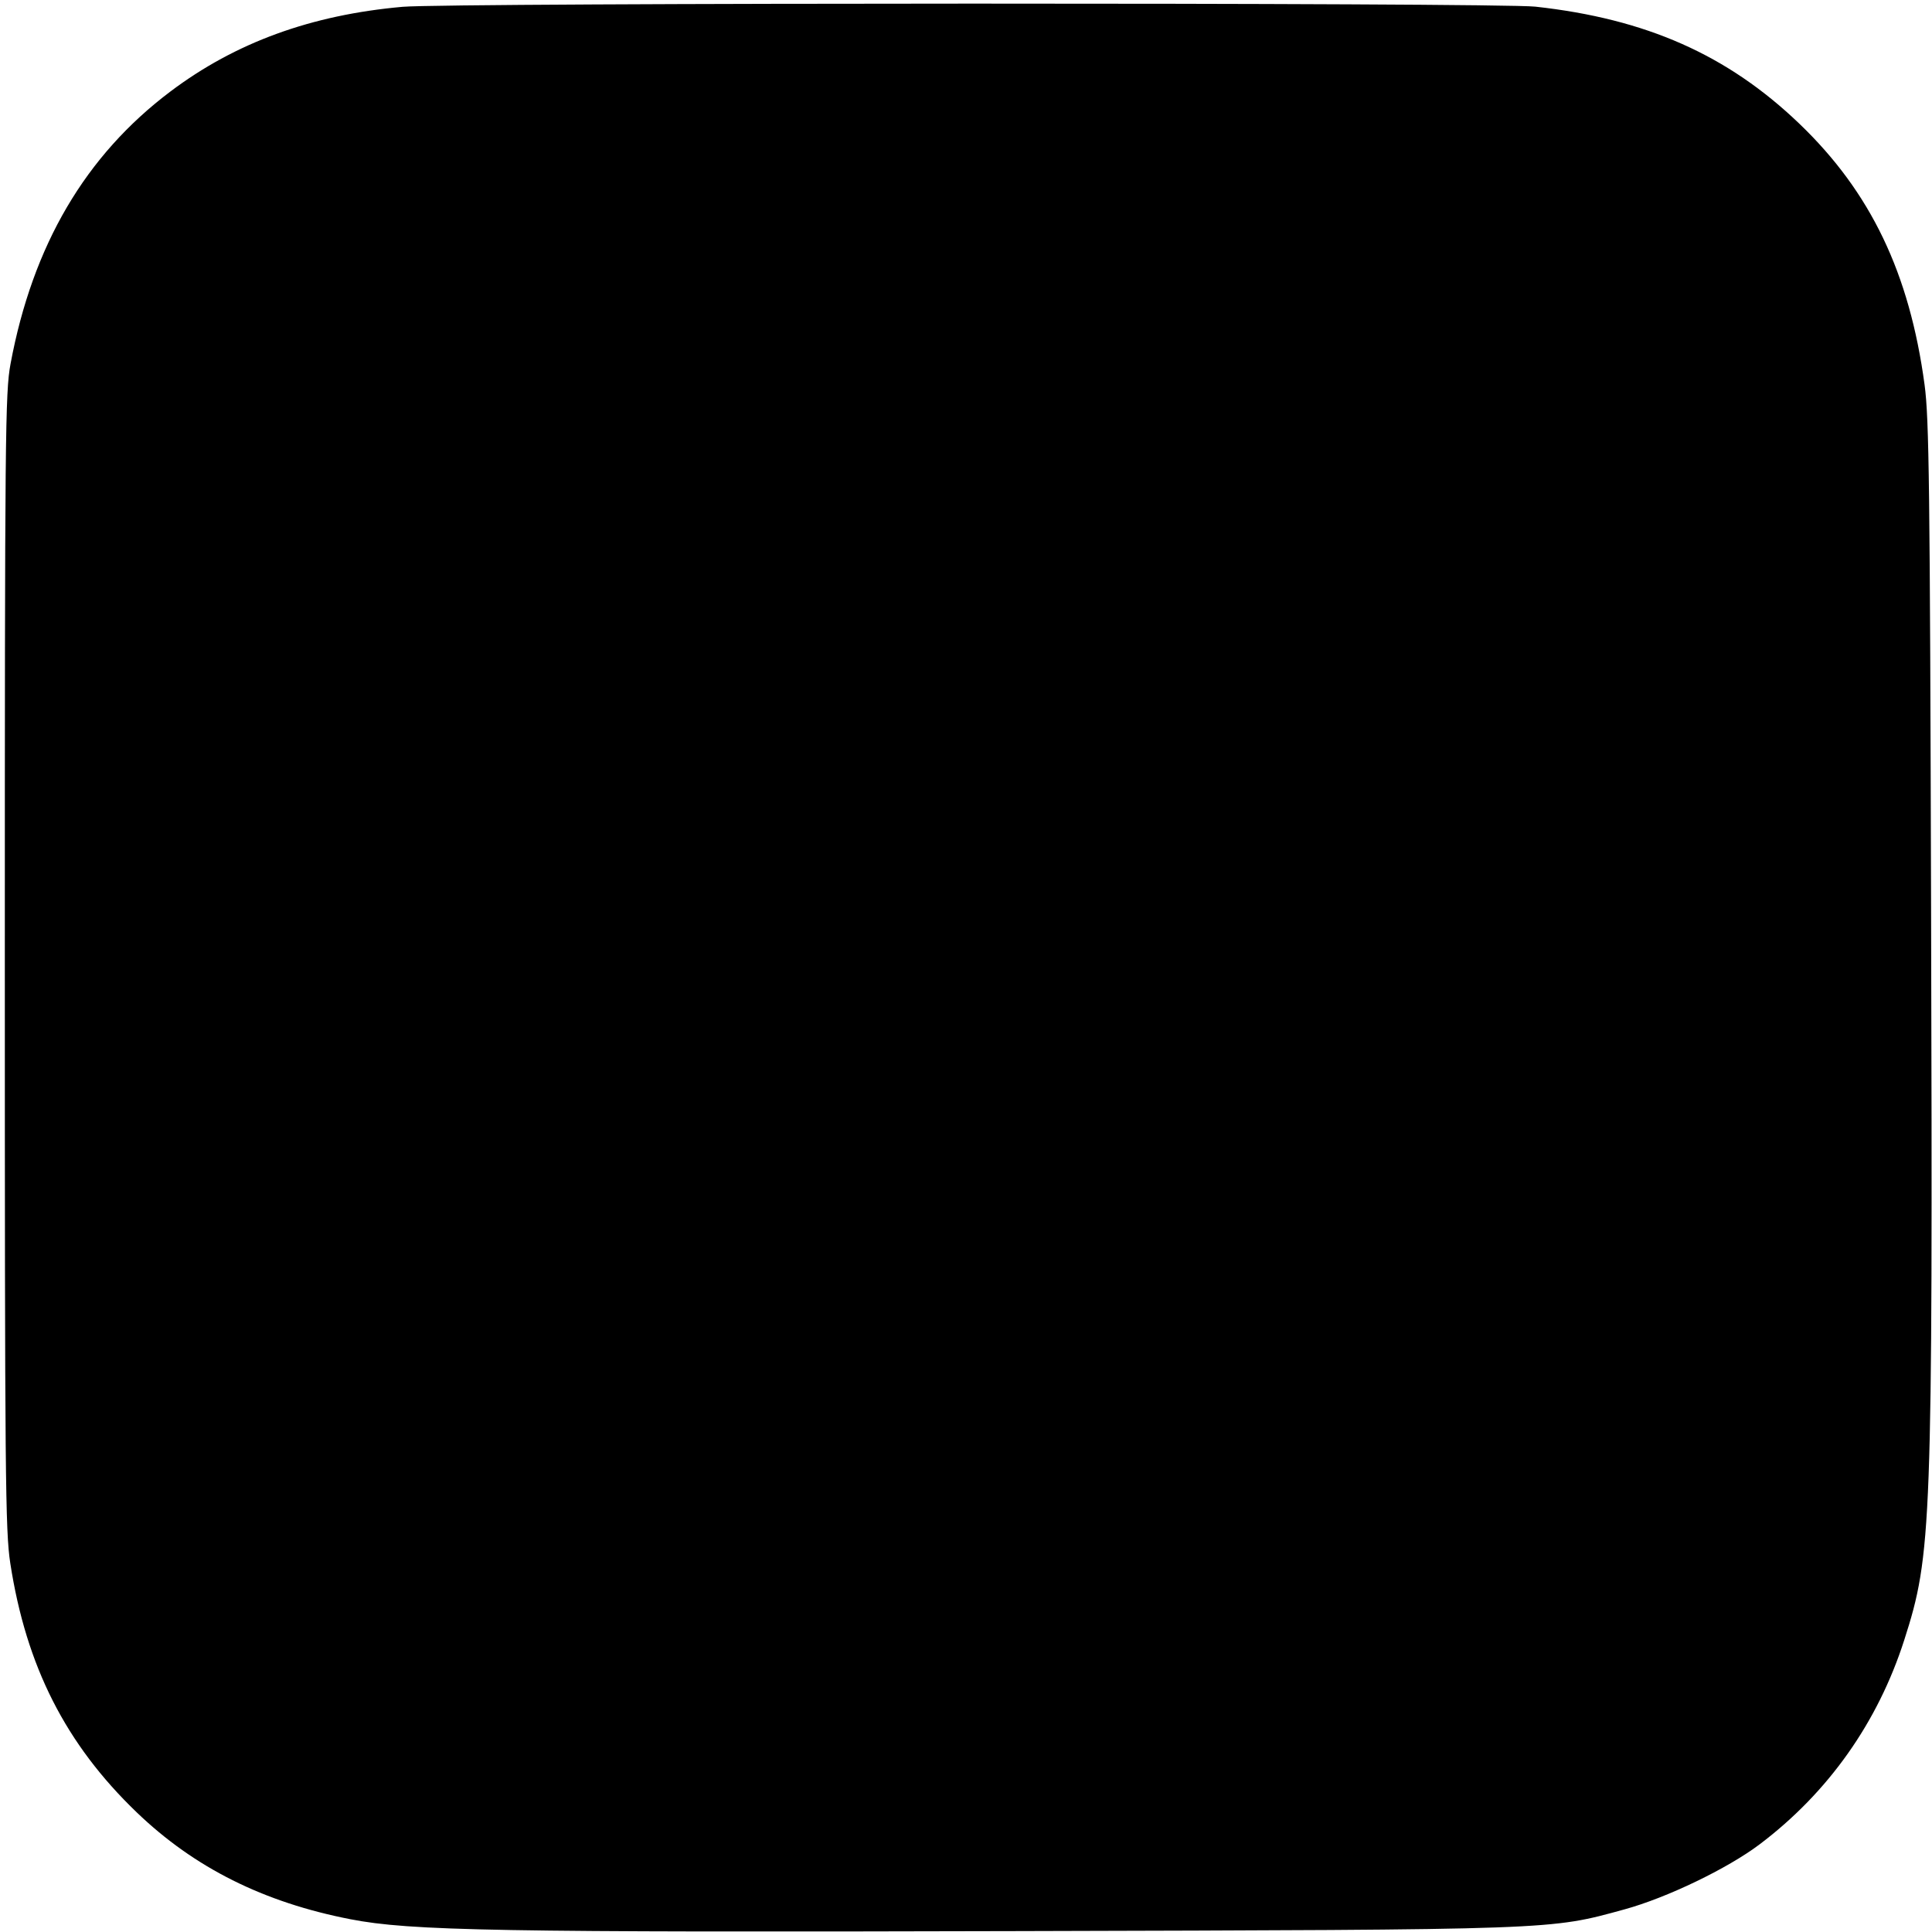
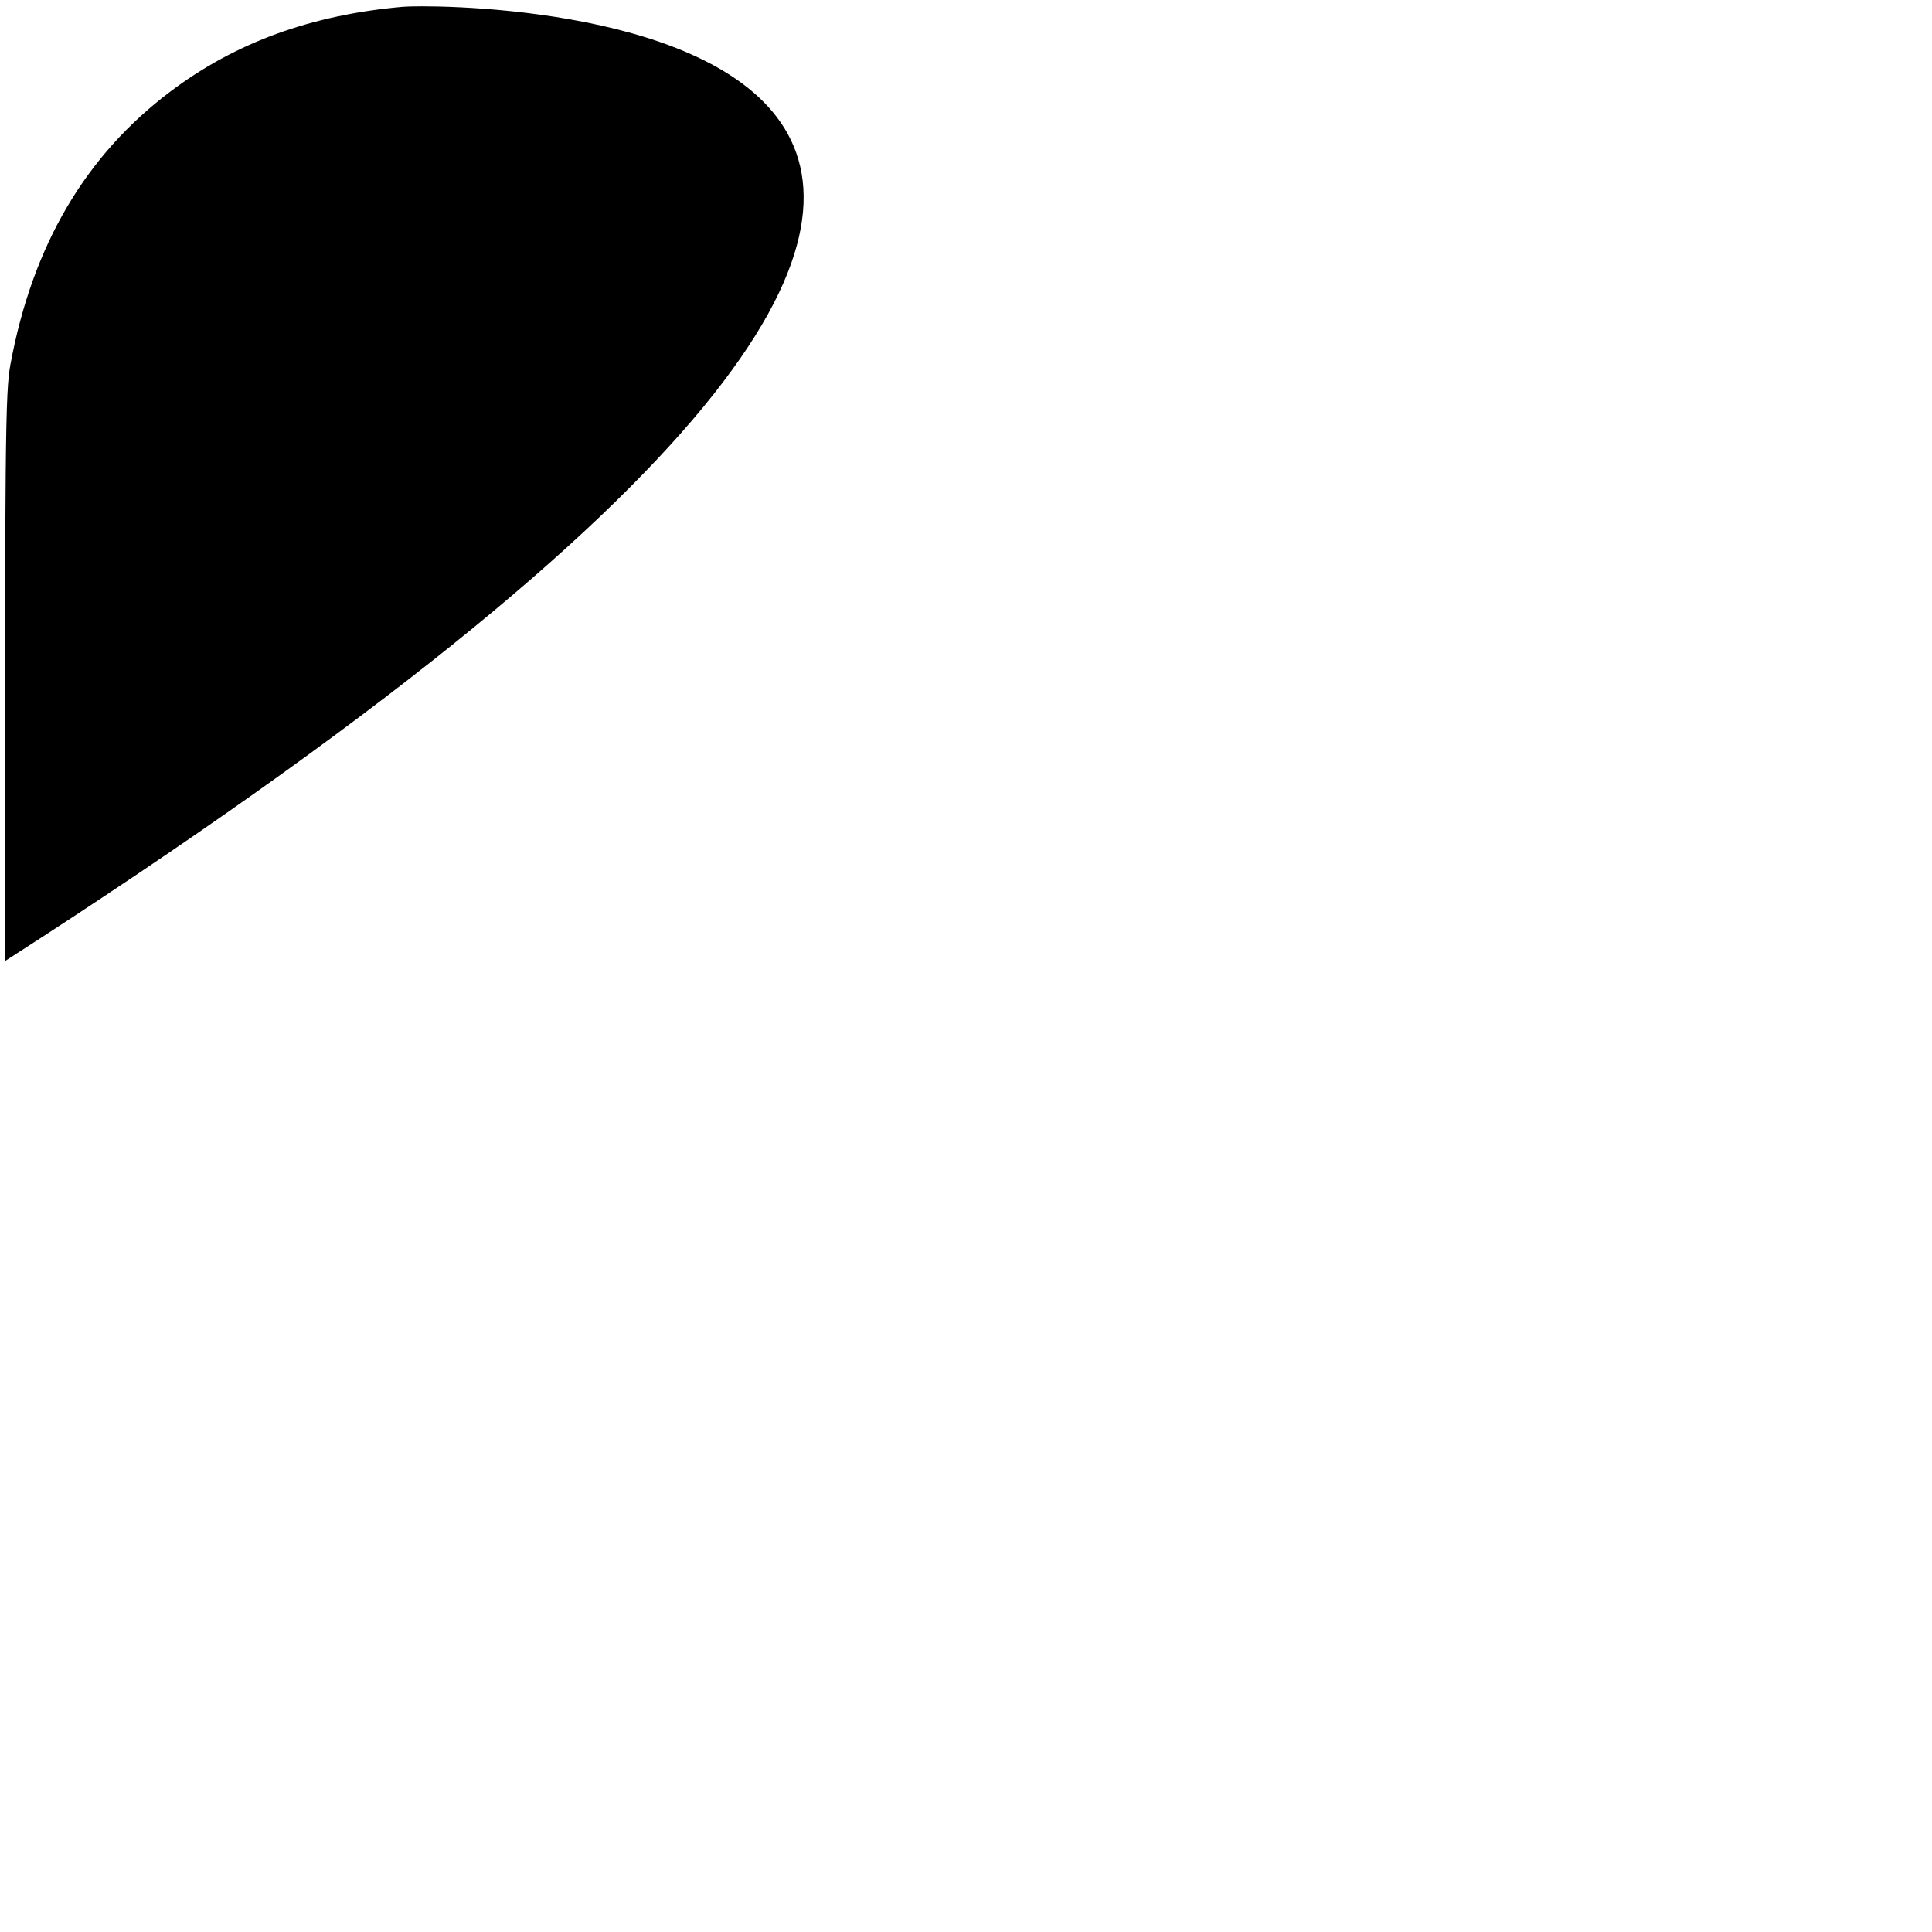
<svg xmlns="http://www.w3.org/2000/svg" width="600" height="600">
-   <path d="M125.056 2.113c-28.421 2.523-51.923 11.09-72.107 26.284C26.515 48.297 10.141 76.183 3.272 113 1.619 121.864 1.5 134.277 1.5 298.5c0 160.565.149 176.965 1.698 187 4.938 31.999 17.222 56.187 39.296 77.379 17.881 17.166 39.359 27.905 66.298 33.149 18.661 3.633 45.603 4.113 207.244 3.69 168.074-.44 165.087-.333 188.464-6.743 13.152-3.606 32.017-12.686 41.973-20.204 21.294-16.077 36.703-37.846 44.909-63.446 8.55-26.675 8.843-34.572 8.338-224.825-.356-133.801-.61-154.506-2.025-165-4.677-34.687-16.736-59.834-38.877-81.073-22.287-21.379-47.582-32.592-82.029-36.364C465.065.779 139.56.826 125.056 2.113" fill="undefined" fill-rule="evenodd" />
+   <path d="M125.056 2.113c-28.421 2.523-51.923 11.09-72.107 26.284C26.515 48.297 10.141 76.183 3.272 113 1.619 121.864 1.5 134.277 1.5 298.5C465.065.779 139.56.826 125.056 2.113" fill="undefined" fill-rule="evenodd" />
</svg>